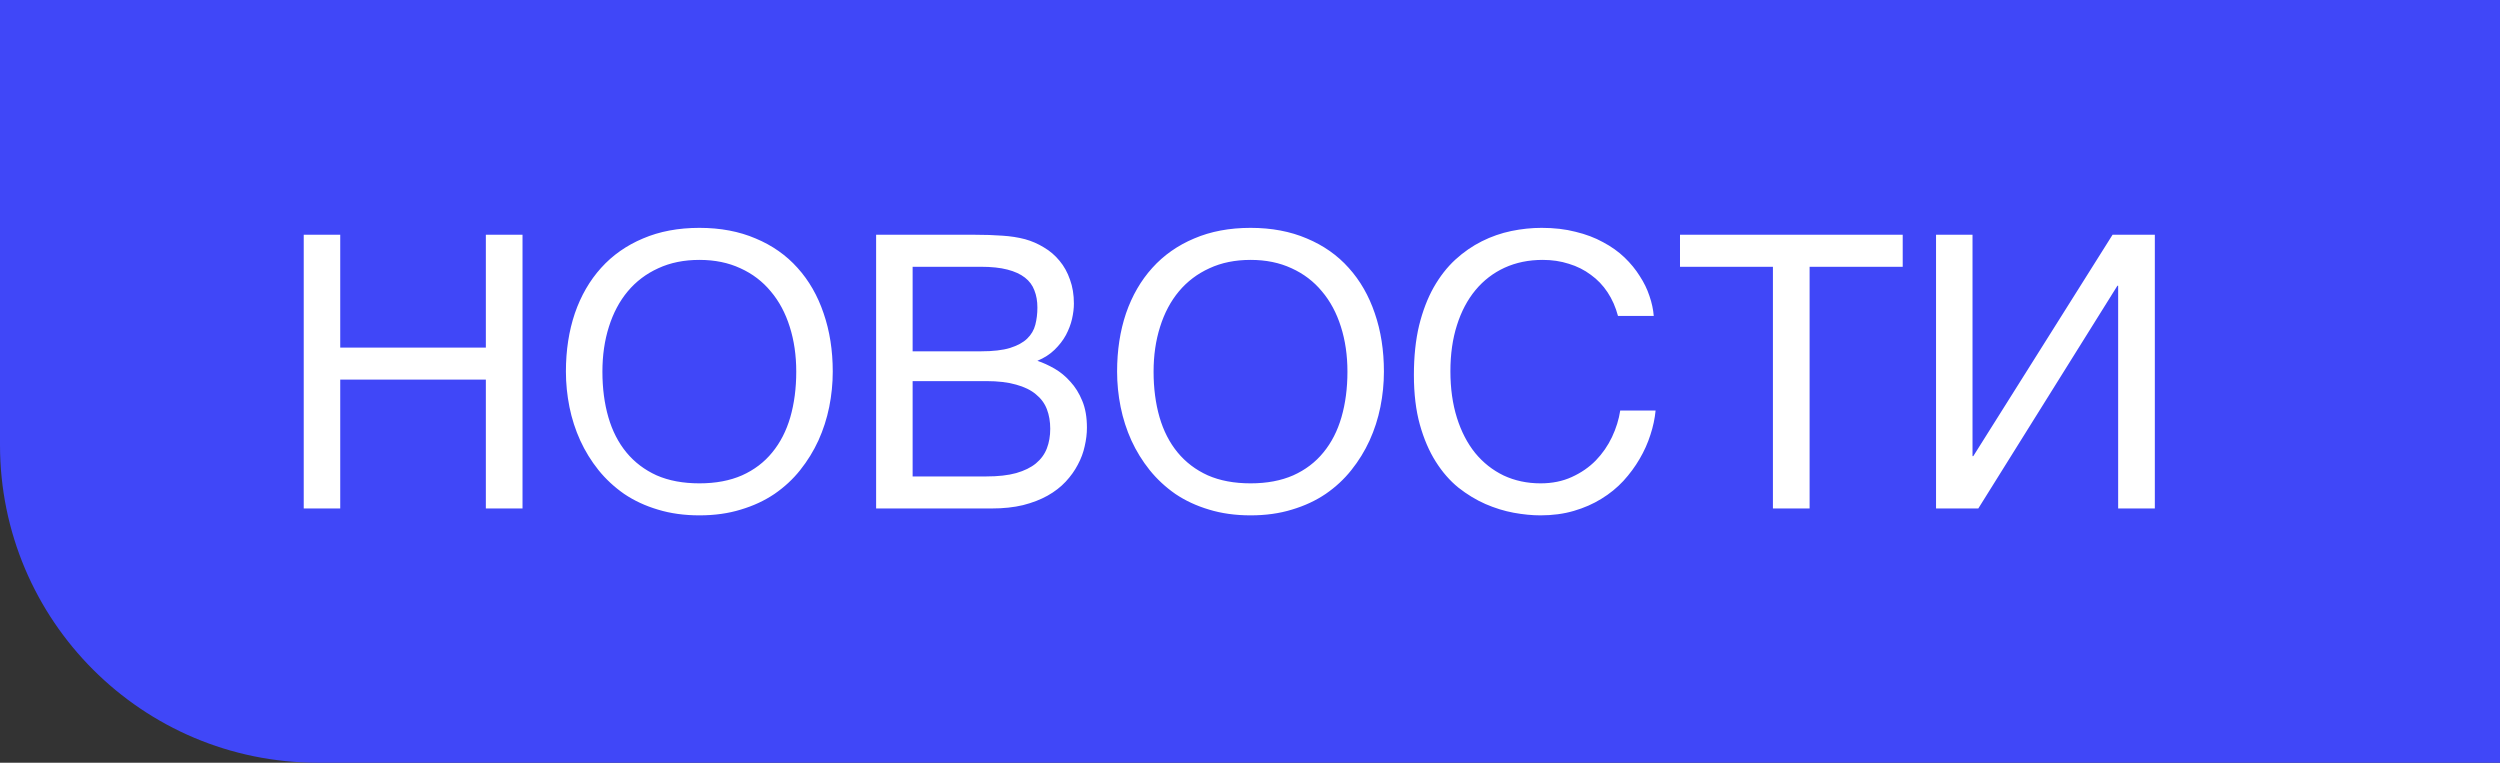
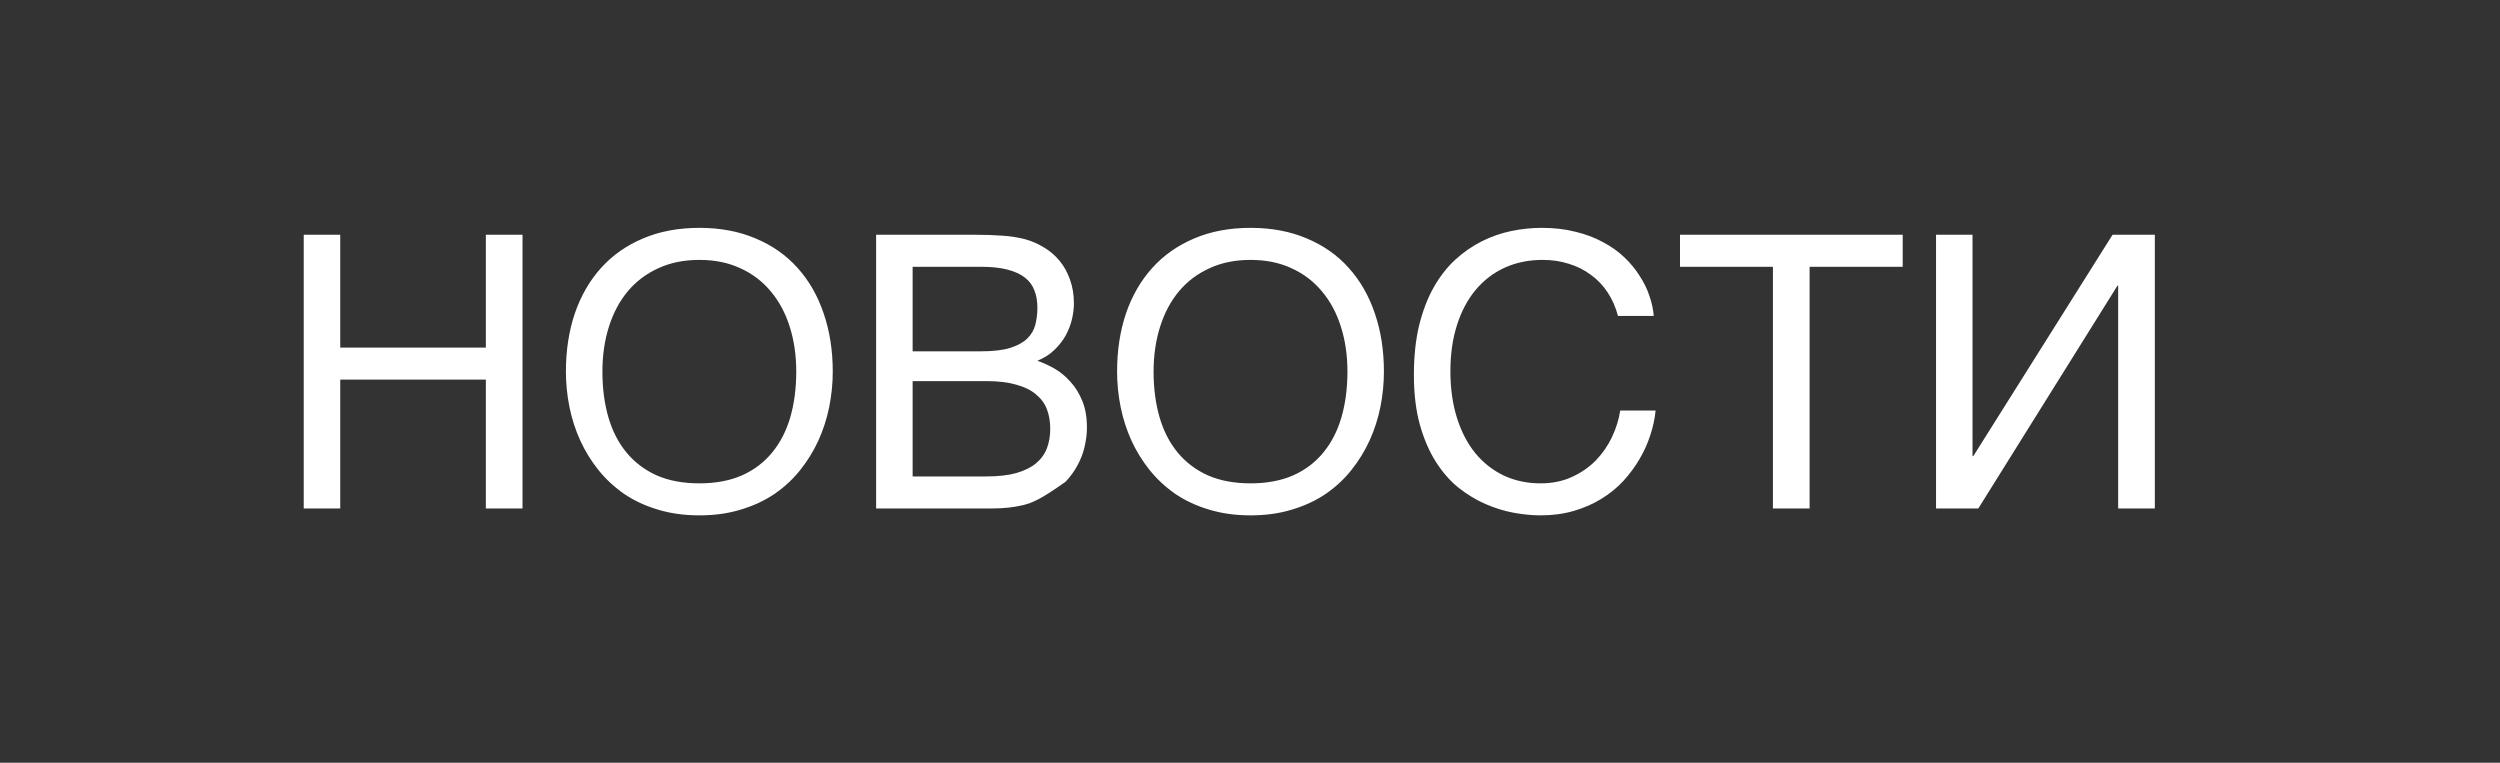
<svg xmlns="http://www.w3.org/2000/svg" width="118" height="36" viewBox="0 0 118 36" fill="none">
  <rect x="0" y="0" width="118" height="36" fill="#333333" stroke="none" />
-   <path d="M0 0H118V36H15C6.716 36 0 29.284 0 21V0Z" fill="#4047F8" />
-   <path d="M14.336 11.08H16.059V16.406H22.932V11.08H24.663V24H22.932V17.918H16.059V24H14.336V11.08ZM39.306 17.54C39.306 18.097 39.25 18.653 39.139 19.21C39.027 19.761 38.857 20.288 38.629 20.792C38.4 21.29 38.113 21.756 37.768 22.189C37.428 22.617 37.023 22.992 36.555 23.314C36.086 23.631 35.556 23.877 34.964 24.053C34.378 24.234 33.727 24.325 33.013 24.325C32.298 24.325 31.645 24.234 31.053 24.053C30.461 23.877 29.931 23.631 29.462 23.314C28.999 22.992 28.595 22.617 28.249 22.189C27.903 21.756 27.616 21.29 27.388 20.792C27.159 20.288 26.989 19.761 26.878 19.21C26.767 18.653 26.711 18.097 26.711 17.54C26.711 16.538 26.852 15.621 27.133 14.789C27.42 13.957 27.833 13.242 28.372 12.645C28.911 12.047 29.57 11.584 30.35 11.256C31.129 10.922 32.017 10.755 33.013 10.755C34.003 10.755 34.888 10.922 35.667 11.256C36.452 11.584 37.111 12.047 37.645 12.645C38.184 13.242 38.594 13.957 38.875 14.789C39.162 15.621 39.306 16.538 39.306 17.54ZM37.583 17.54C37.583 16.773 37.48 16.066 37.275 15.422C37.07 14.771 36.772 14.215 36.379 13.752C35.992 13.283 35.515 12.92 34.946 12.662C34.378 12.398 33.733 12.267 33.013 12.267C32.286 12.267 31.639 12.398 31.07 12.662C30.502 12.92 30.021 13.283 29.629 13.752C29.242 14.215 28.946 14.771 28.741 15.422C28.536 16.066 28.434 16.773 28.434 17.54C28.434 18.325 28.527 19.043 28.715 19.693C28.902 20.338 29.186 20.892 29.567 21.355C29.948 21.817 30.423 22.178 30.991 22.436C31.565 22.688 32.239 22.814 33.013 22.814C33.78 22.814 34.451 22.688 35.025 22.436C35.6 22.178 36.074 21.817 36.449 21.355C36.83 20.892 37.114 20.338 37.302 19.693C37.489 19.043 37.583 18.325 37.583 17.54ZM41.353 11.08H45.977C46.486 11.08 46.932 11.095 47.312 11.124C47.693 11.148 48.051 11.203 48.385 11.291C48.701 11.379 48.997 11.508 49.273 11.678C49.554 11.842 49.8 12.053 50.011 12.31C50.222 12.562 50.386 12.858 50.503 13.198C50.626 13.532 50.688 13.91 50.688 14.332C50.688 14.555 50.658 14.795 50.6 15.053C50.541 15.31 50.444 15.565 50.31 15.817C50.175 16.064 49.996 16.295 49.773 16.512C49.557 16.723 49.287 16.895 48.965 17.03C49.228 17.118 49.498 17.241 49.773 17.399C50.049 17.558 50.298 17.763 50.52 18.015C50.749 18.261 50.937 18.562 51.083 18.92C51.23 19.271 51.303 19.693 51.303 20.186C51.303 20.467 51.268 20.76 51.197 21.064C51.133 21.363 51.024 21.653 50.872 21.935C50.726 22.216 50.535 22.482 50.301 22.734C50.066 22.986 49.782 23.206 49.448 23.394C49.114 23.581 48.727 23.73 48.288 23.842C47.855 23.947 47.359 24 46.803 24H41.353V11.08ZM46.548 22.488C47.11 22.488 47.582 22.436 47.963 22.33C48.35 22.219 48.66 22.066 48.895 21.873C49.135 21.674 49.308 21.436 49.413 21.161C49.519 20.886 49.571 20.578 49.571 20.238C49.571 19.898 49.519 19.591 49.413 19.315C49.308 19.04 49.135 18.806 48.895 18.612C48.66 18.413 48.35 18.261 47.963 18.155C47.582 18.044 47.11 17.988 46.548 17.988H43.076V22.488H46.548ZM46.302 16.582C46.87 16.582 47.327 16.529 47.673 16.424C48.024 16.312 48.294 16.166 48.481 15.984C48.675 15.797 48.804 15.577 48.868 15.325C48.933 15.073 48.965 14.804 48.965 14.517C48.965 14.212 48.918 13.942 48.824 13.708C48.736 13.468 48.587 13.266 48.376 13.102C48.165 12.938 47.89 12.812 47.55 12.724C47.21 12.636 46.794 12.592 46.302 12.592H43.076V16.582H46.302ZM65.321 17.54C65.321 18.097 65.266 18.653 65.154 19.21C65.043 19.761 64.873 20.288 64.644 20.792C64.416 21.29 64.129 21.756 63.783 22.189C63.443 22.617 63.039 22.992 62.57 23.314C62.102 23.631 61.571 23.877 60.98 24.053C60.394 24.234 59.743 24.325 59.028 24.325C58.313 24.325 57.66 24.234 57.068 24.053C56.477 23.877 55.946 23.631 55.477 23.314C55.015 22.992 54.61 22.617 54.265 22.189C53.919 21.756 53.632 21.29 53.403 20.792C53.175 20.288 53.005 19.761 52.894 19.21C52.782 18.653 52.727 18.097 52.727 17.54C52.727 16.538 52.867 15.621 53.148 14.789C53.435 13.957 53.849 13.242 54.388 12.645C54.927 12.047 55.586 11.584 56.365 11.256C57.145 10.922 58.032 10.755 59.028 10.755C60.019 10.755 60.903 10.922 61.683 11.256C62.468 11.584 63.127 12.047 63.66 12.645C64.199 13.242 64.609 13.957 64.891 14.789C65.178 15.621 65.321 16.538 65.321 17.54ZM63.599 17.54C63.599 16.773 63.496 16.066 63.291 15.422C63.086 14.771 62.787 14.215 62.395 13.752C62.008 13.283 61.53 12.92 60.962 12.662C60.394 12.398 59.749 12.267 59.028 12.267C58.302 12.267 57.654 12.398 57.086 12.662C56.518 12.92 56.037 13.283 55.645 13.752C55.258 14.215 54.962 14.771 54.757 15.422C54.552 16.066 54.449 16.773 54.449 17.54C54.449 18.325 54.543 19.043 54.73 19.693C54.918 20.338 55.202 20.892 55.583 21.355C55.964 21.817 56.438 22.178 57.007 22.436C57.581 22.688 58.255 22.814 59.028 22.814C59.796 22.814 60.467 22.688 61.041 22.436C61.615 22.178 62.09 21.817 62.465 21.355C62.846 20.892 63.13 20.338 63.317 19.693C63.505 19.043 63.599 18.325 63.599 17.54ZM68.459 17.523C68.459 18.331 68.561 19.064 68.767 19.72C68.972 20.37 69.259 20.924 69.628 21.381C70.003 21.838 70.451 22.192 70.973 22.444C71.5 22.69 72.08 22.814 72.713 22.814C73.264 22.814 73.756 22.714 74.189 22.515C74.629 22.315 75.007 22.055 75.323 21.732C75.64 21.404 75.894 21.035 76.088 20.625C76.281 20.215 76.41 19.799 76.475 19.377H78.144C78.109 19.752 78.027 20.136 77.898 20.528C77.775 20.915 77.606 21.293 77.389 21.662C77.178 22.025 76.923 22.371 76.624 22.699C76.325 23.021 75.98 23.303 75.587 23.543C75.2 23.783 74.767 23.974 74.286 24.114C73.806 24.255 73.281 24.325 72.713 24.325C72.32 24.325 71.898 24.284 71.447 24.202C71.002 24.12 70.557 23.982 70.111 23.789C69.672 23.596 69.247 23.338 68.837 23.016C68.433 22.688 68.075 22.277 67.765 21.785C67.454 21.293 67.205 20.713 67.018 20.045C66.83 19.371 66.736 18.589 66.736 17.698C66.736 16.825 66.818 16.046 66.982 15.36C67.152 14.675 67.381 14.077 67.668 13.567C67.961 13.052 68.301 12.615 68.688 12.258C69.08 11.9 69.499 11.61 69.944 11.388C70.39 11.165 70.853 11.004 71.333 10.904C71.814 10.805 72.291 10.755 72.766 10.755C73.352 10.755 73.885 10.816 74.365 10.94C74.852 11.057 75.285 11.221 75.666 11.432C76.053 11.637 76.39 11.877 76.677 12.152C76.964 12.428 77.204 12.721 77.397 13.031C77.597 13.336 77.749 13.649 77.855 13.972C77.966 14.294 78.033 14.607 78.057 14.912H76.369C76.258 14.496 76.094 14.124 75.877 13.796C75.66 13.468 75.397 13.192 75.086 12.97C74.781 12.741 74.436 12.568 74.049 12.451C73.668 12.328 73.258 12.267 72.818 12.267C72.156 12.267 71.556 12.39 71.017 12.636C70.483 12.882 70.026 13.233 69.645 13.69C69.265 14.148 68.972 14.701 68.767 15.352C68.561 15.996 68.459 16.72 68.459 17.523ZM79.296 11.08H89.808V12.592H85.413V24H83.682V12.592H79.296V11.08ZM91.381 11.08H93.103V21.53H93.139L99.713 11.08H101.708V24H99.977V13.488H99.941L93.376 24H91.381V11.08Z" fill="white" />
+   <path d="M14.336 11.08H16.059V16.406H22.932V11.08H24.663V24H22.932V17.918H16.059V24H14.336V11.08ZM39.306 17.54C39.306 18.097 39.25 18.653 39.139 19.21C39.027 19.761 38.857 20.288 38.629 20.792C38.4 21.29 38.113 21.756 37.768 22.189C37.428 22.617 37.023 22.992 36.555 23.314C36.086 23.631 35.556 23.877 34.964 24.053C34.378 24.234 33.727 24.325 33.013 24.325C32.298 24.325 31.645 24.234 31.053 24.053C30.461 23.877 29.931 23.631 29.462 23.314C28.999 22.992 28.595 22.617 28.249 22.189C27.903 21.756 27.616 21.29 27.388 20.792C27.159 20.288 26.989 19.761 26.878 19.21C26.767 18.653 26.711 18.097 26.711 17.54C26.711 16.538 26.852 15.621 27.133 14.789C27.42 13.957 27.833 13.242 28.372 12.645C28.911 12.047 29.57 11.584 30.35 11.256C31.129 10.922 32.017 10.755 33.013 10.755C34.003 10.755 34.888 10.922 35.667 11.256C36.452 11.584 37.111 12.047 37.645 12.645C38.184 13.242 38.594 13.957 38.875 14.789C39.162 15.621 39.306 16.538 39.306 17.54ZM37.583 17.54C37.583 16.773 37.48 16.066 37.275 15.422C37.07 14.771 36.772 14.215 36.379 13.752C35.992 13.283 35.515 12.92 34.946 12.662C34.378 12.398 33.733 12.267 33.013 12.267C32.286 12.267 31.639 12.398 31.07 12.662C30.502 12.92 30.021 13.283 29.629 13.752C29.242 14.215 28.946 14.771 28.741 15.422C28.536 16.066 28.434 16.773 28.434 17.54C28.434 18.325 28.527 19.043 28.715 19.693C28.902 20.338 29.186 20.892 29.567 21.355C29.948 21.817 30.423 22.178 30.991 22.436C31.565 22.688 32.239 22.814 33.013 22.814C33.78 22.814 34.451 22.688 35.025 22.436C35.6 22.178 36.074 21.817 36.449 21.355C36.83 20.892 37.114 20.338 37.302 19.693C37.489 19.043 37.583 18.325 37.583 17.54ZM41.353 11.08H45.977C46.486 11.08 46.932 11.095 47.312 11.124C47.693 11.148 48.051 11.203 48.385 11.291C48.701 11.379 48.997 11.508 49.273 11.678C49.554 11.842 49.8 12.053 50.011 12.31C50.222 12.562 50.386 12.858 50.503 13.198C50.626 13.532 50.688 13.91 50.688 14.332C50.688 14.555 50.658 14.795 50.6 15.053C50.541 15.31 50.444 15.565 50.31 15.817C50.175 16.064 49.996 16.295 49.773 16.512C49.557 16.723 49.287 16.895 48.965 17.03C49.228 17.118 49.498 17.241 49.773 17.399C50.049 17.558 50.298 17.763 50.52 18.015C50.749 18.261 50.937 18.562 51.083 18.92C51.23 19.271 51.303 19.693 51.303 20.186C51.303 20.467 51.268 20.76 51.197 21.064C51.133 21.363 51.024 21.653 50.872 21.935C50.726 22.216 50.535 22.482 50.301 22.734C49.114 23.581 48.727 23.73 48.288 23.842C47.855 23.947 47.359 24 46.803 24H41.353V11.08ZM46.548 22.488C47.11 22.488 47.582 22.436 47.963 22.33C48.35 22.219 48.66 22.066 48.895 21.873C49.135 21.674 49.308 21.436 49.413 21.161C49.519 20.886 49.571 20.578 49.571 20.238C49.571 19.898 49.519 19.591 49.413 19.315C49.308 19.04 49.135 18.806 48.895 18.612C48.66 18.413 48.35 18.261 47.963 18.155C47.582 18.044 47.11 17.988 46.548 17.988H43.076V22.488H46.548ZM46.302 16.582C46.87 16.582 47.327 16.529 47.673 16.424C48.024 16.312 48.294 16.166 48.481 15.984C48.675 15.797 48.804 15.577 48.868 15.325C48.933 15.073 48.965 14.804 48.965 14.517C48.965 14.212 48.918 13.942 48.824 13.708C48.736 13.468 48.587 13.266 48.376 13.102C48.165 12.938 47.89 12.812 47.55 12.724C47.21 12.636 46.794 12.592 46.302 12.592H43.076V16.582H46.302ZM65.321 17.54C65.321 18.097 65.266 18.653 65.154 19.21C65.043 19.761 64.873 20.288 64.644 20.792C64.416 21.29 64.129 21.756 63.783 22.189C63.443 22.617 63.039 22.992 62.57 23.314C62.102 23.631 61.571 23.877 60.98 24.053C60.394 24.234 59.743 24.325 59.028 24.325C58.313 24.325 57.66 24.234 57.068 24.053C56.477 23.877 55.946 23.631 55.477 23.314C55.015 22.992 54.61 22.617 54.265 22.189C53.919 21.756 53.632 21.29 53.403 20.792C53.175 20.288 53.005 19.761 52.894 19.21C52.782 18.653 52.727 18.097 52.727 17.54C52.727 16.538 52.867 15.621 53.148 14.789C53.435 13.957 53.849 13.242 54.388 12.645C54.927 12.047 55.586 11.584 56.365 11.256C57.145 10.922 58.032 10.755 59.028 10.755C60.019 10.755 60.903 10.922 61.683 11.256C62.468 11.584 63.127 12.047 63.66 12.645C64.199 13.242 64.609 13.957 64.891 14.789C65.178 15.621 65.321 16.538 65.321 17.54ZM63.599 17.54C63.599 16.773 63.496 16.066 63.291 15.422C63.086 14.771 62.787 14.215 62.395 13.752C62.008 13.283 61.53 12.92 60.962 12.662C60.394 12.398 59.749 12.267 59.028 12.267C58.302 12.267 57.654 12.398 57.086 12.662C56.518 12.92 56.037 13.283 55.645 13.752C55.258 14.215 54.962 14.771 54.757 15.422C54.552 16.066 54.449 16.773 54.449 17.54C54.449 18.325 54.543 19.043 54.73 19.693C54.918 20.338 55.202 20.892 55.583 21.355C55.964 21.817 56.438 22.178 57.007 22.436C57.581 22.688 58.255 22.814 59.028 22.814C59.796 22.814 60.467 22.688 61.041 22.436C61.615 22.178 62.09 21.817 62.465 21.355C62.846 20.892 63.13 20.338 63.317 19.693C63.505 19.043 63.599 18.325 63.599 17.54ZM68.459 17.523C68.459 18.331 68.561 19.064 68.767 19.72C68.972 20.37 69.259 20.924 69.628 21.381C70.003 21.838 70.451 22.192 70.973 22.444C71.5 22.69 72.08 22.814 72.713 22.814C73.264 22.814 73.756 22.714 74.189 22.515C74.629 22.315 75.007 22.055 75.323 21.732C75.64 21.404 75.894 21.035 76.088 20.625C76.281 20.215 76.41 19.799 76.475 19.377H78.144C78.109 19.752 78.027 20.136 77.898 20.528C77.775 20.915 77.606 21.293 77.389 21.662C77.178 22.025 76.923 22.371 76.624 22.699C76.325 23.021 75.98 23.303 75.587 23.543C75.2 23.783 74.767 23.974 74.286 24.114C73.806 24.255 73.281 24.325 72.713 24.325C72.32 24.325 71.898 24.284 71.447 24.202C71.002 24.12 70.557 23.982 70.111 23.789C69.672 23.596 69.247 23.338 68.837 23.016C68.433 22.688 68.075 22.277 67.765 21.785C67.454 21.293 67.205 20.713 67.018 20.045C66.83 19.371 66.736 18.589 66.736 17.698C66.736 16.825 66.818 16.046 66.982 15.36C67.152 14.675 67.381 14.077 67.668 13.567C67.961 13.052 68.301 12.615 68.688 12.258C69.08 11.9 69.499 11.61 69.944 11.388C70.39 11.165 70.853 11.004 71.333 10.904C71.814 10.805 72.291 10.755 72.766 10.755C73.352 10.755 73.885 10.816 74.365 10.94C74.852 11.057 75.285 11.221 75.666 11.432C76.053 11.637 76.39 11.877 76.677 12.152C76.964 12.428 77.204 12.721 77.397 13.031C77.597 13.336 77.749 13.649 77.855 13.972C77.966 14.294 78.033 14.607 78.057 14.912H76.369C76.258 14.496 76.094 14.124 75.877 13.796C75.66 13.468 75.397 13.192 75.086 12.97C74.781 12.741 74.436 12.568 74.049 12.451C73.668 12.328 73.258 12.267 72.818 12.267C72.156 12.267 71.556 12.39 71.017 12.636C70.483 12.882 70.026 13.233 69.645 13.69C69.265 14.148 68.972 14.701 68.767 15.352C68.561 15.996 68.459 16.72 68.459 17.523ZM79.296 11.08H89.808V12.592H85.413V24H83.682V12.592H79.296V11.08ZM91.381 11.08H93.103V21.53H93.139L99.713 11.08H101.708V24H99.977V13.488H99.941L93.376 24H91.381V11.08Z" fill="white" />
</svg>